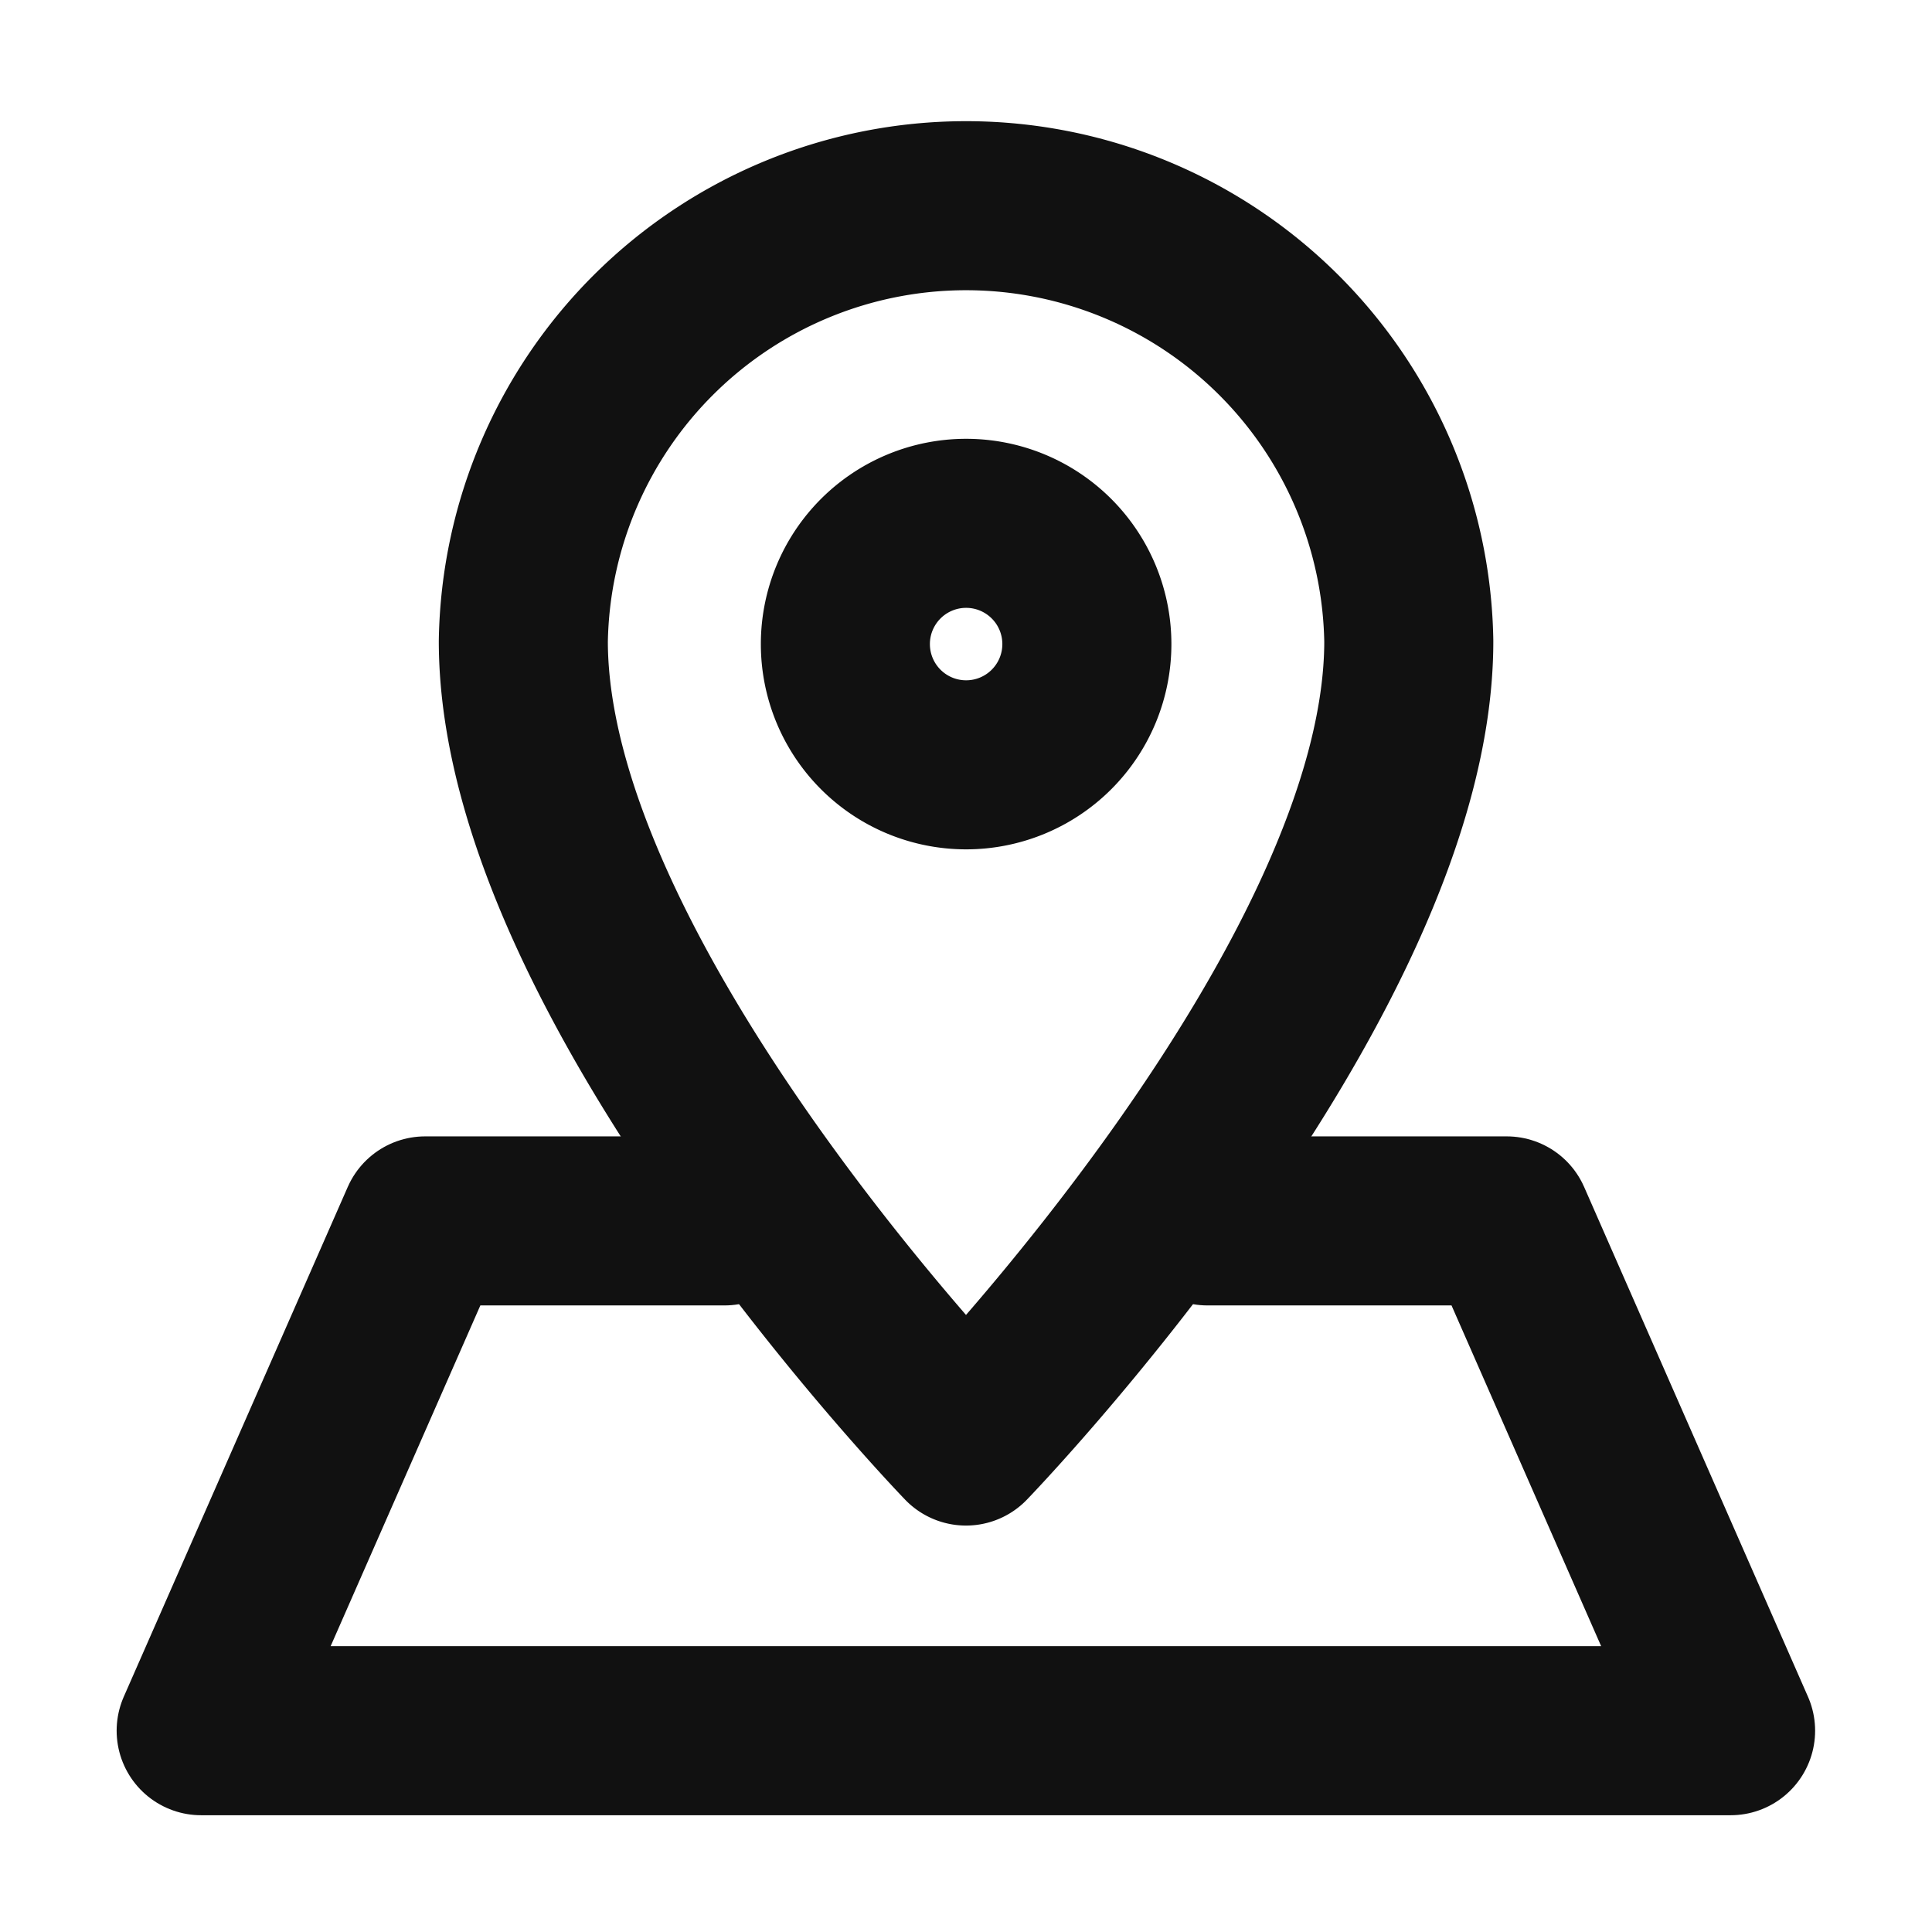
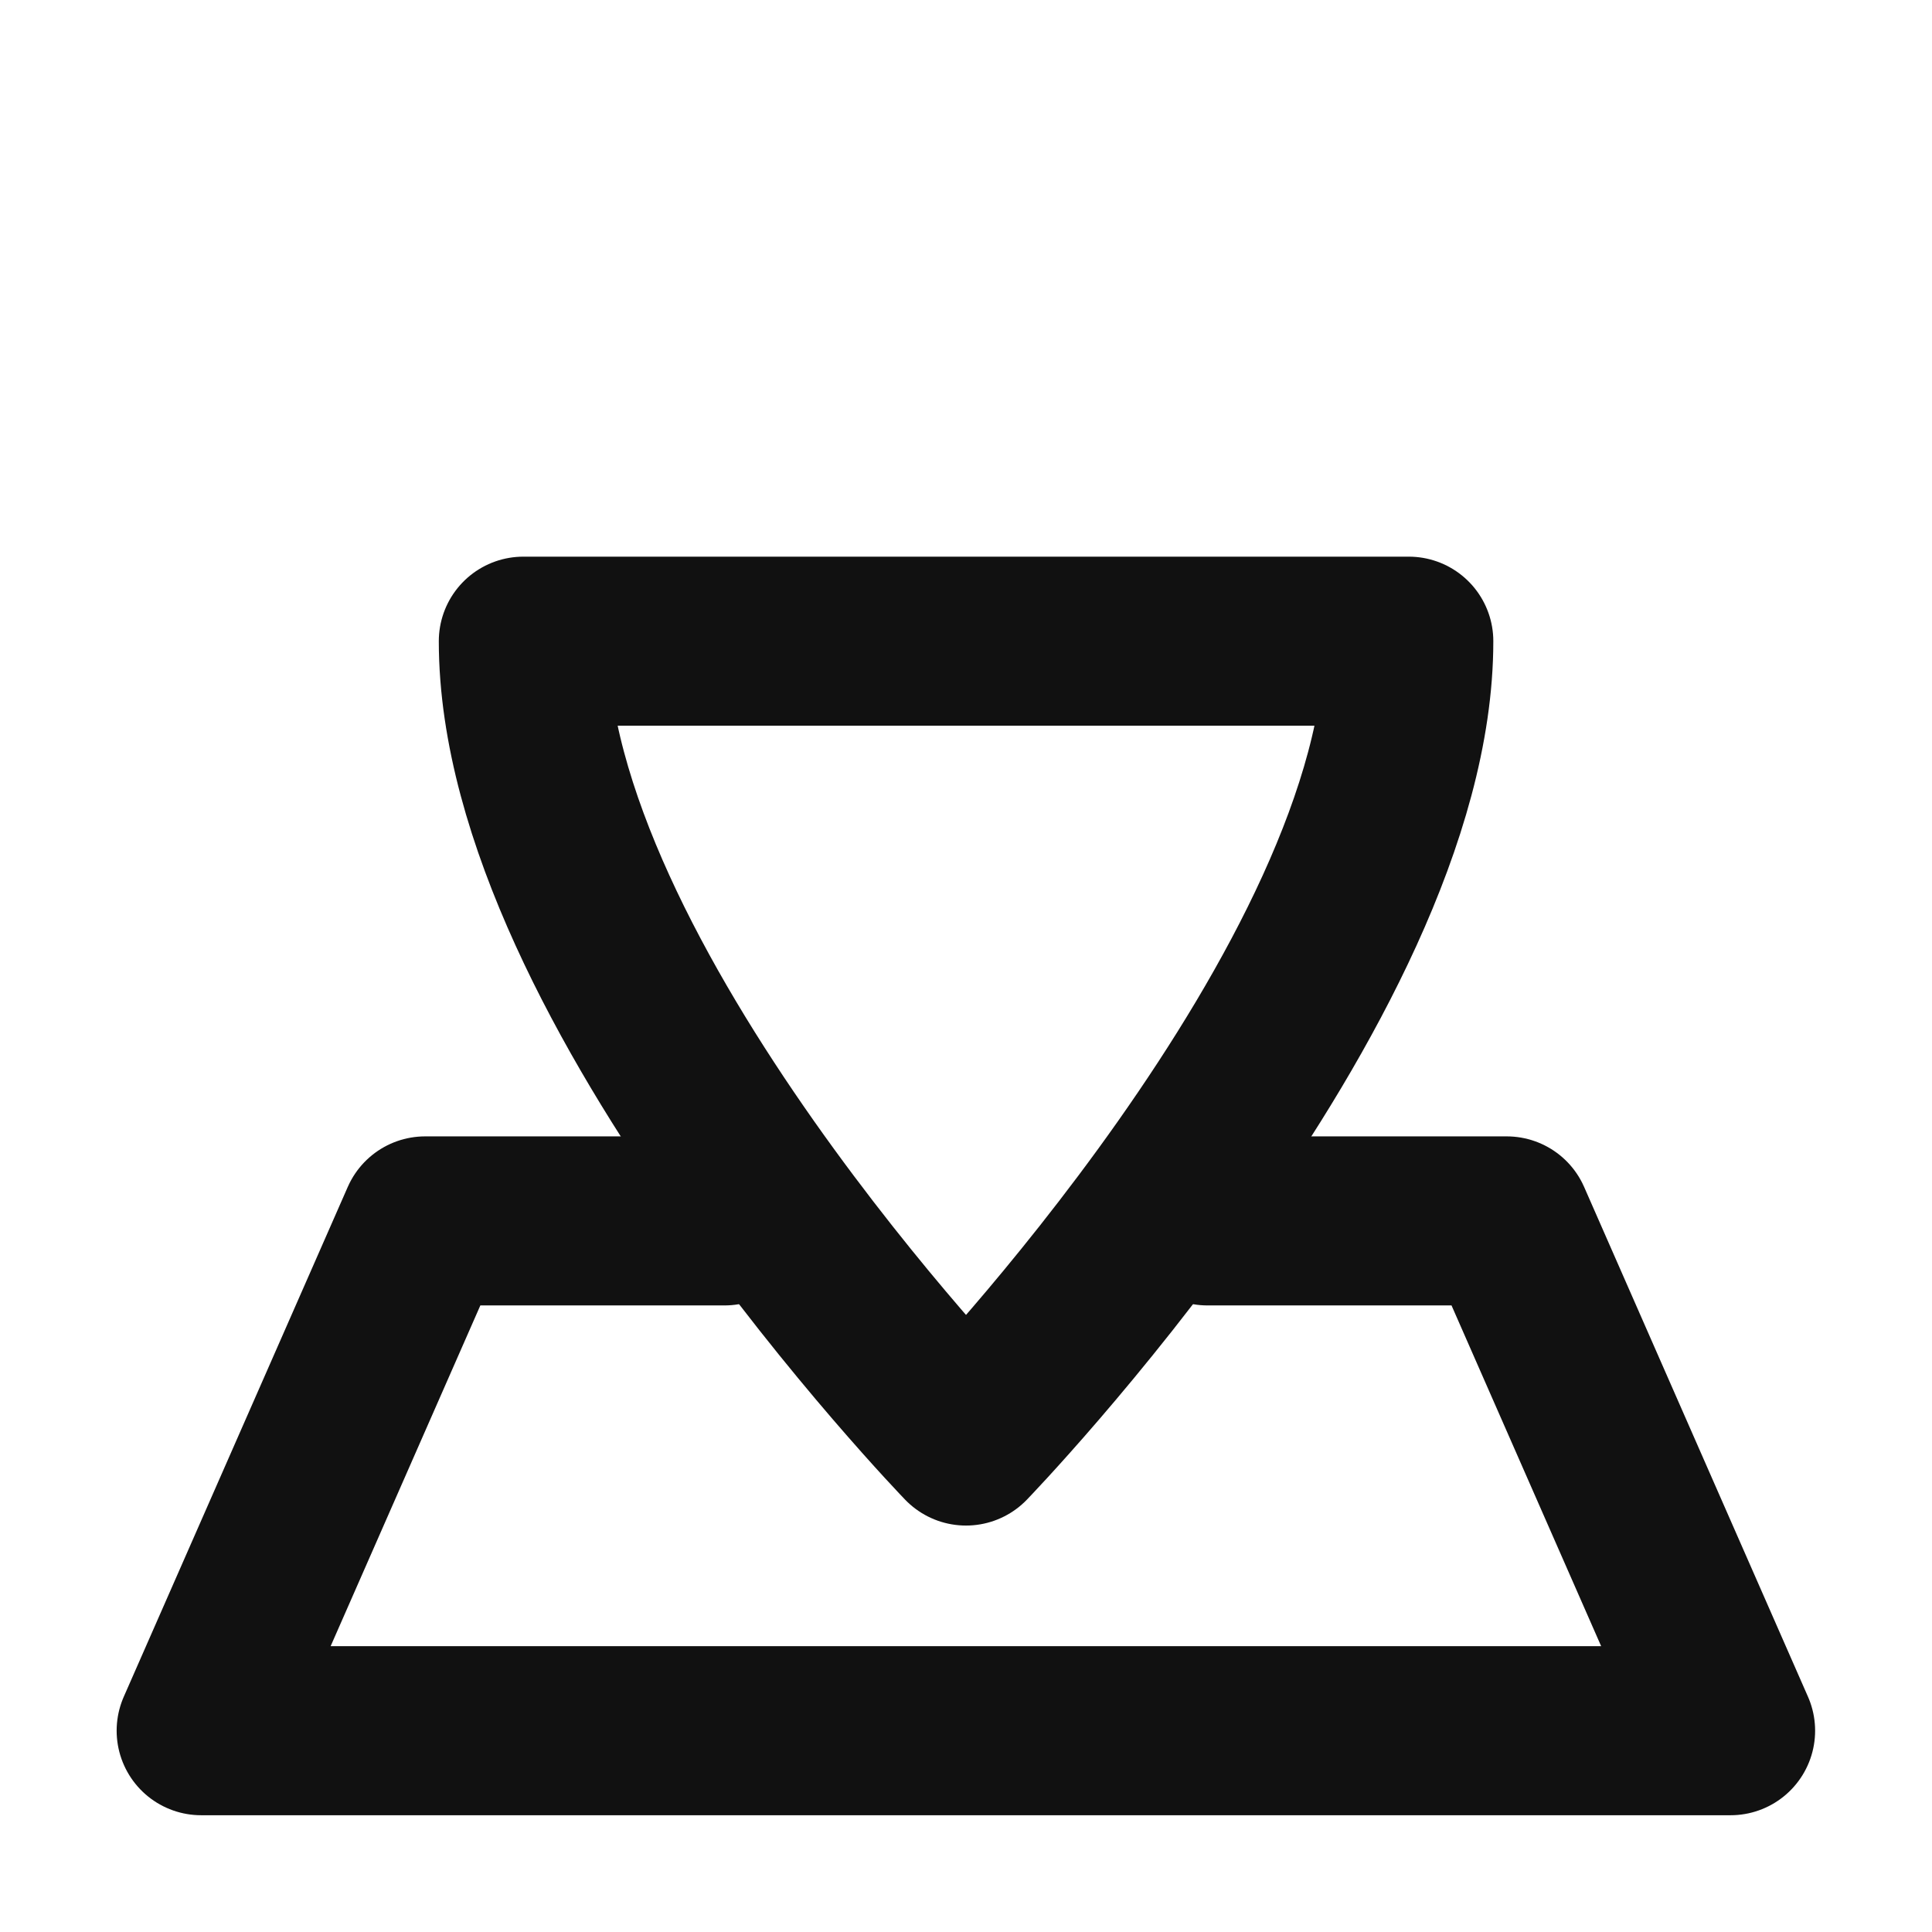
<svg xmlns="http://www.w3.org/2000/svg" width="16" height="16" viewBox="0 0 16 16">
  <g data-name="그룹 92">
    <g data-name="Icon feather-map-pin">
-       <path data-name="패스 107" d="M11.833 5.143c0 2.833-3.667 6.624-3.667 6.624S4.5 7.976 4.5 5.143a3.667 3.667 0 0 1 7.333 0z" transform="translate(-.166 .167)" style="fill:none;stroke:#111;stroke-linecap:round;stroke-linejoin:round;stroke-width:1.4px" />
-       <path data-name="패스 108" d="M15.5 11.5a1 1 0 1 1-1-1 1 1 0 0 1 1 1z" transform="translate(-6.499 -6.166)" style="fill:none;stroke:#111;stroke-linecap:round;stroke-linejoin:round;stroke-width:1.4px" />
+       <path data-name="패스 107" d="M11.833 5.143c0 2.833-3.667 6.624-3.667 6.624S4.5 7.976 4.5 5.143z" transform="translate(-.166 .167)" style="fill:none;stroke:#111;stroke-linecap:round;stroke-linejoin:round;stroke-width:1.4px" />
    </g>
    <path data-name="패스 109" d="M2077.709 1763.114h2.478l1.854 4.222h-12.666l1.855-4.222h2.479" transform="translate(-2067.709 -1753.003)" style="fill:none;stroke:#111;stroke-linecap:round;stroke-linejoin:round;stroke-width:1.4px" />
  </g>
</svg>